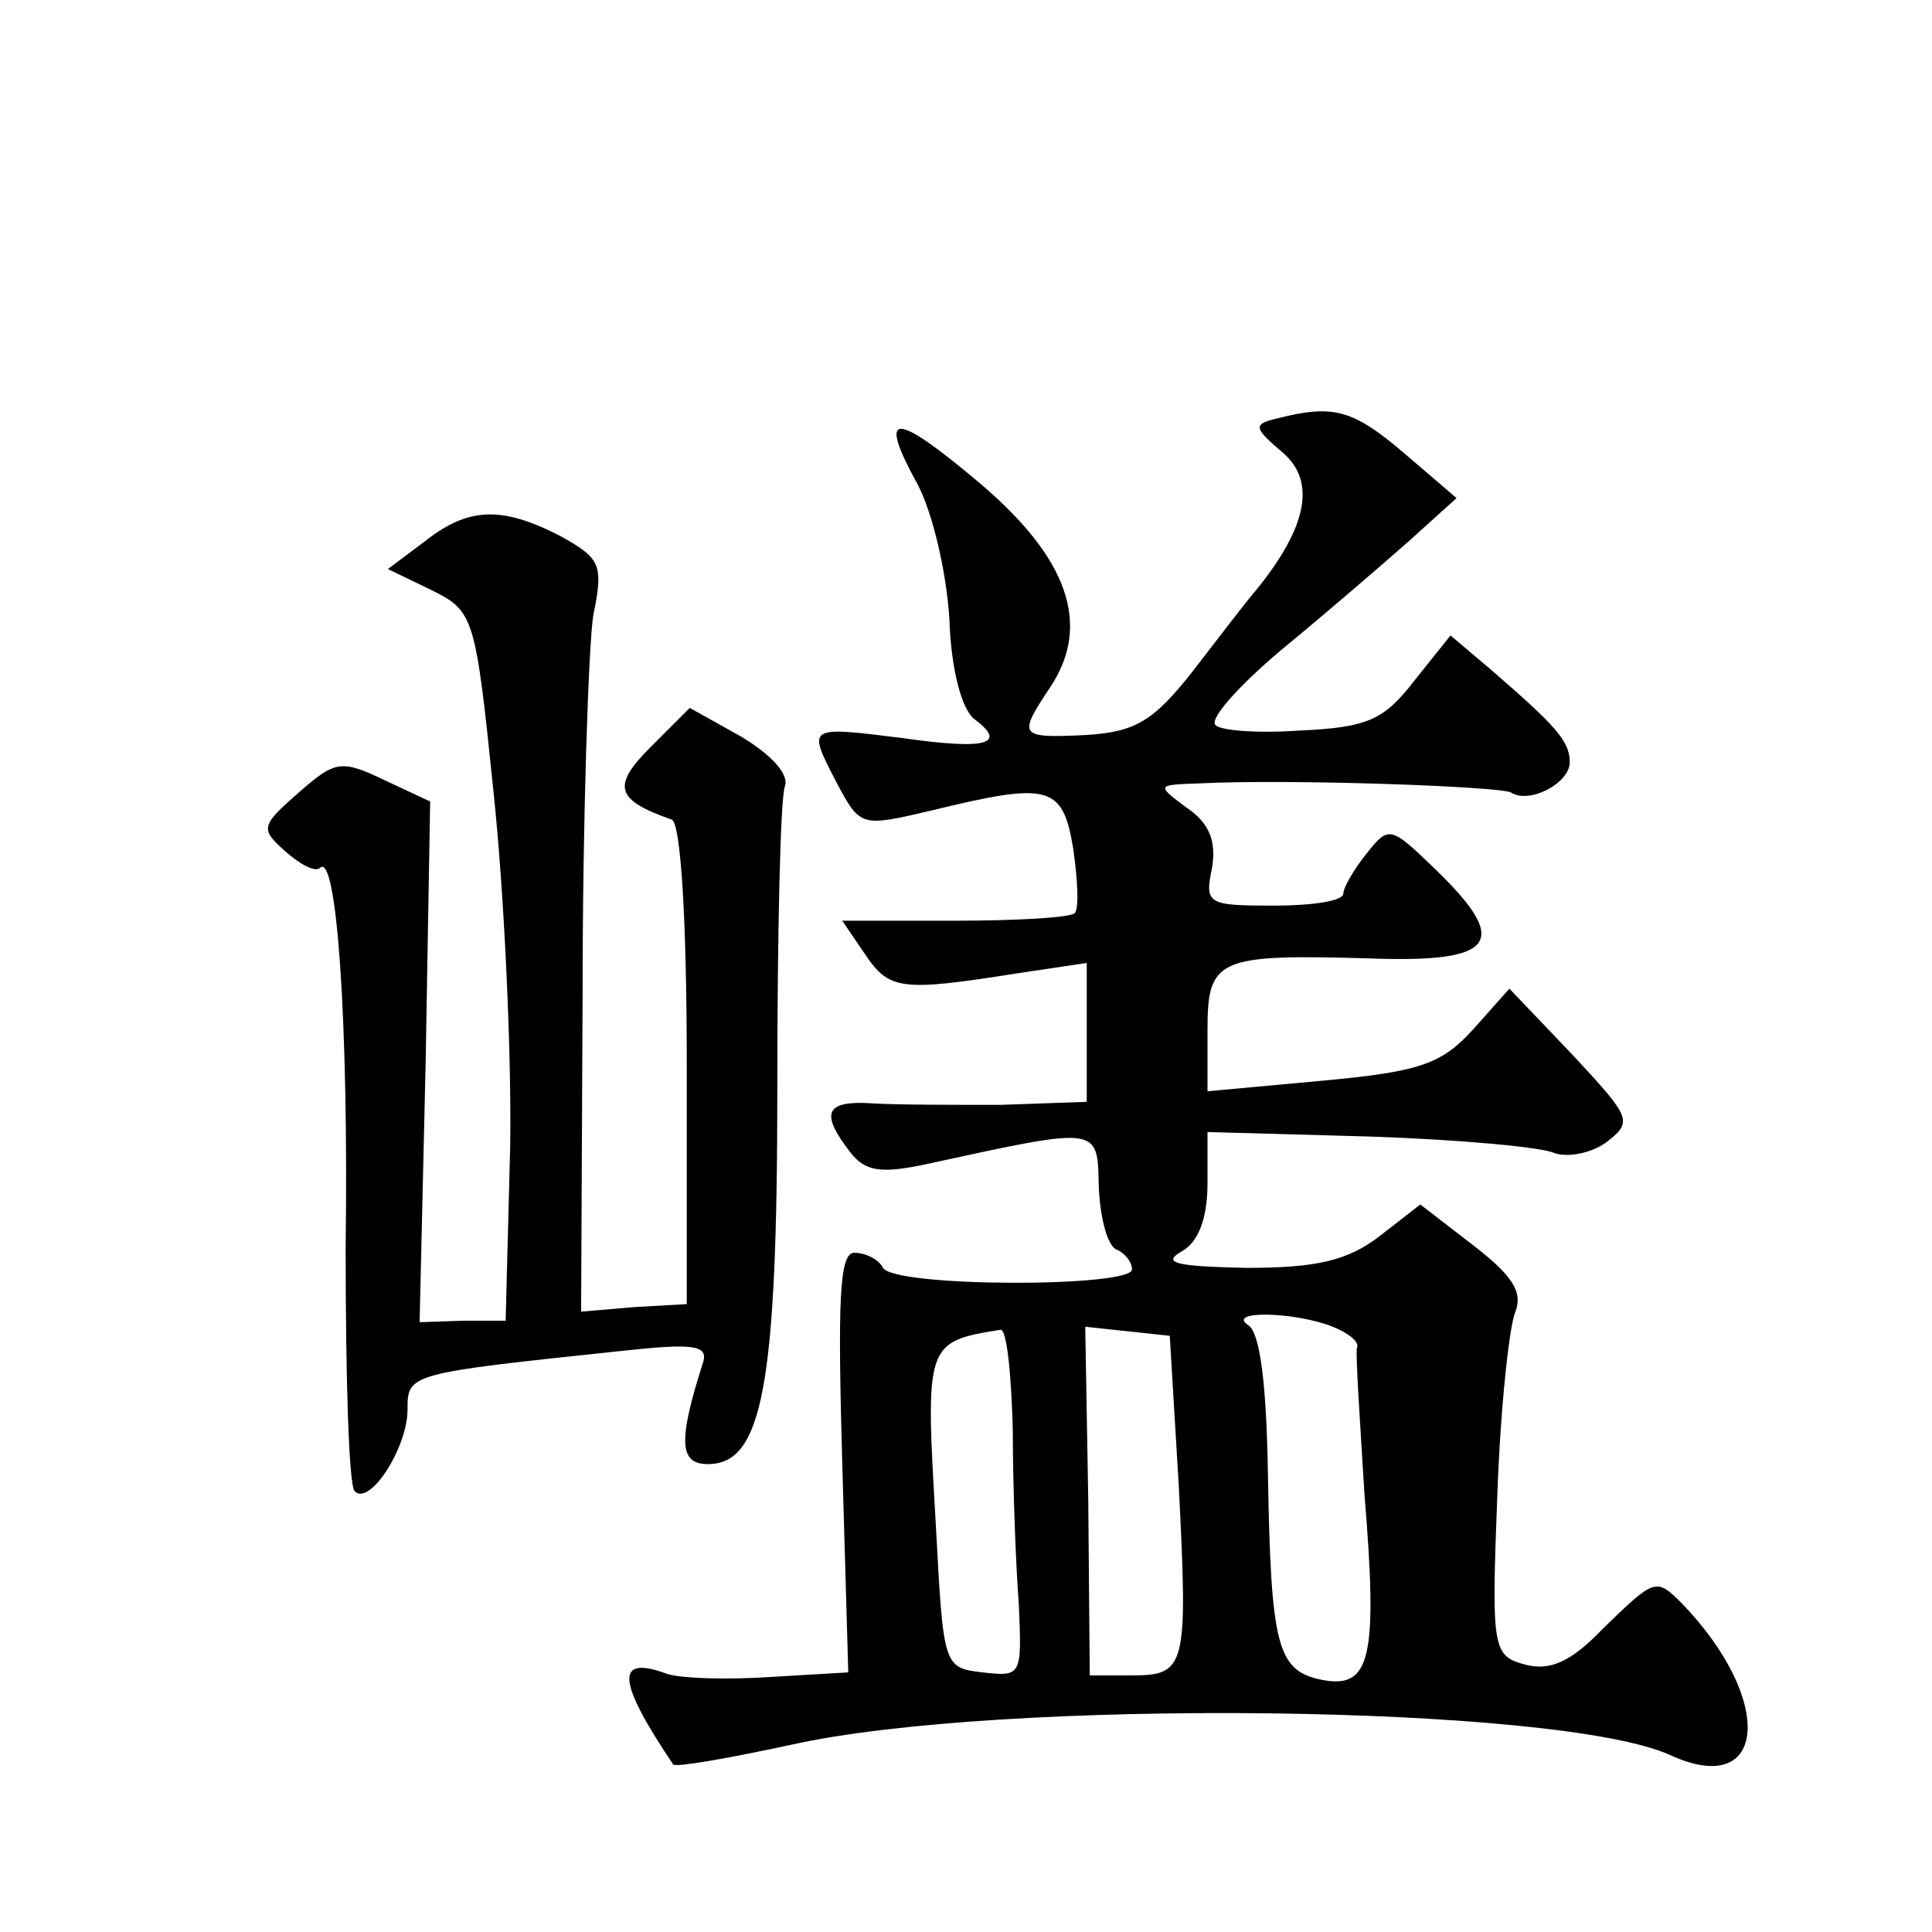
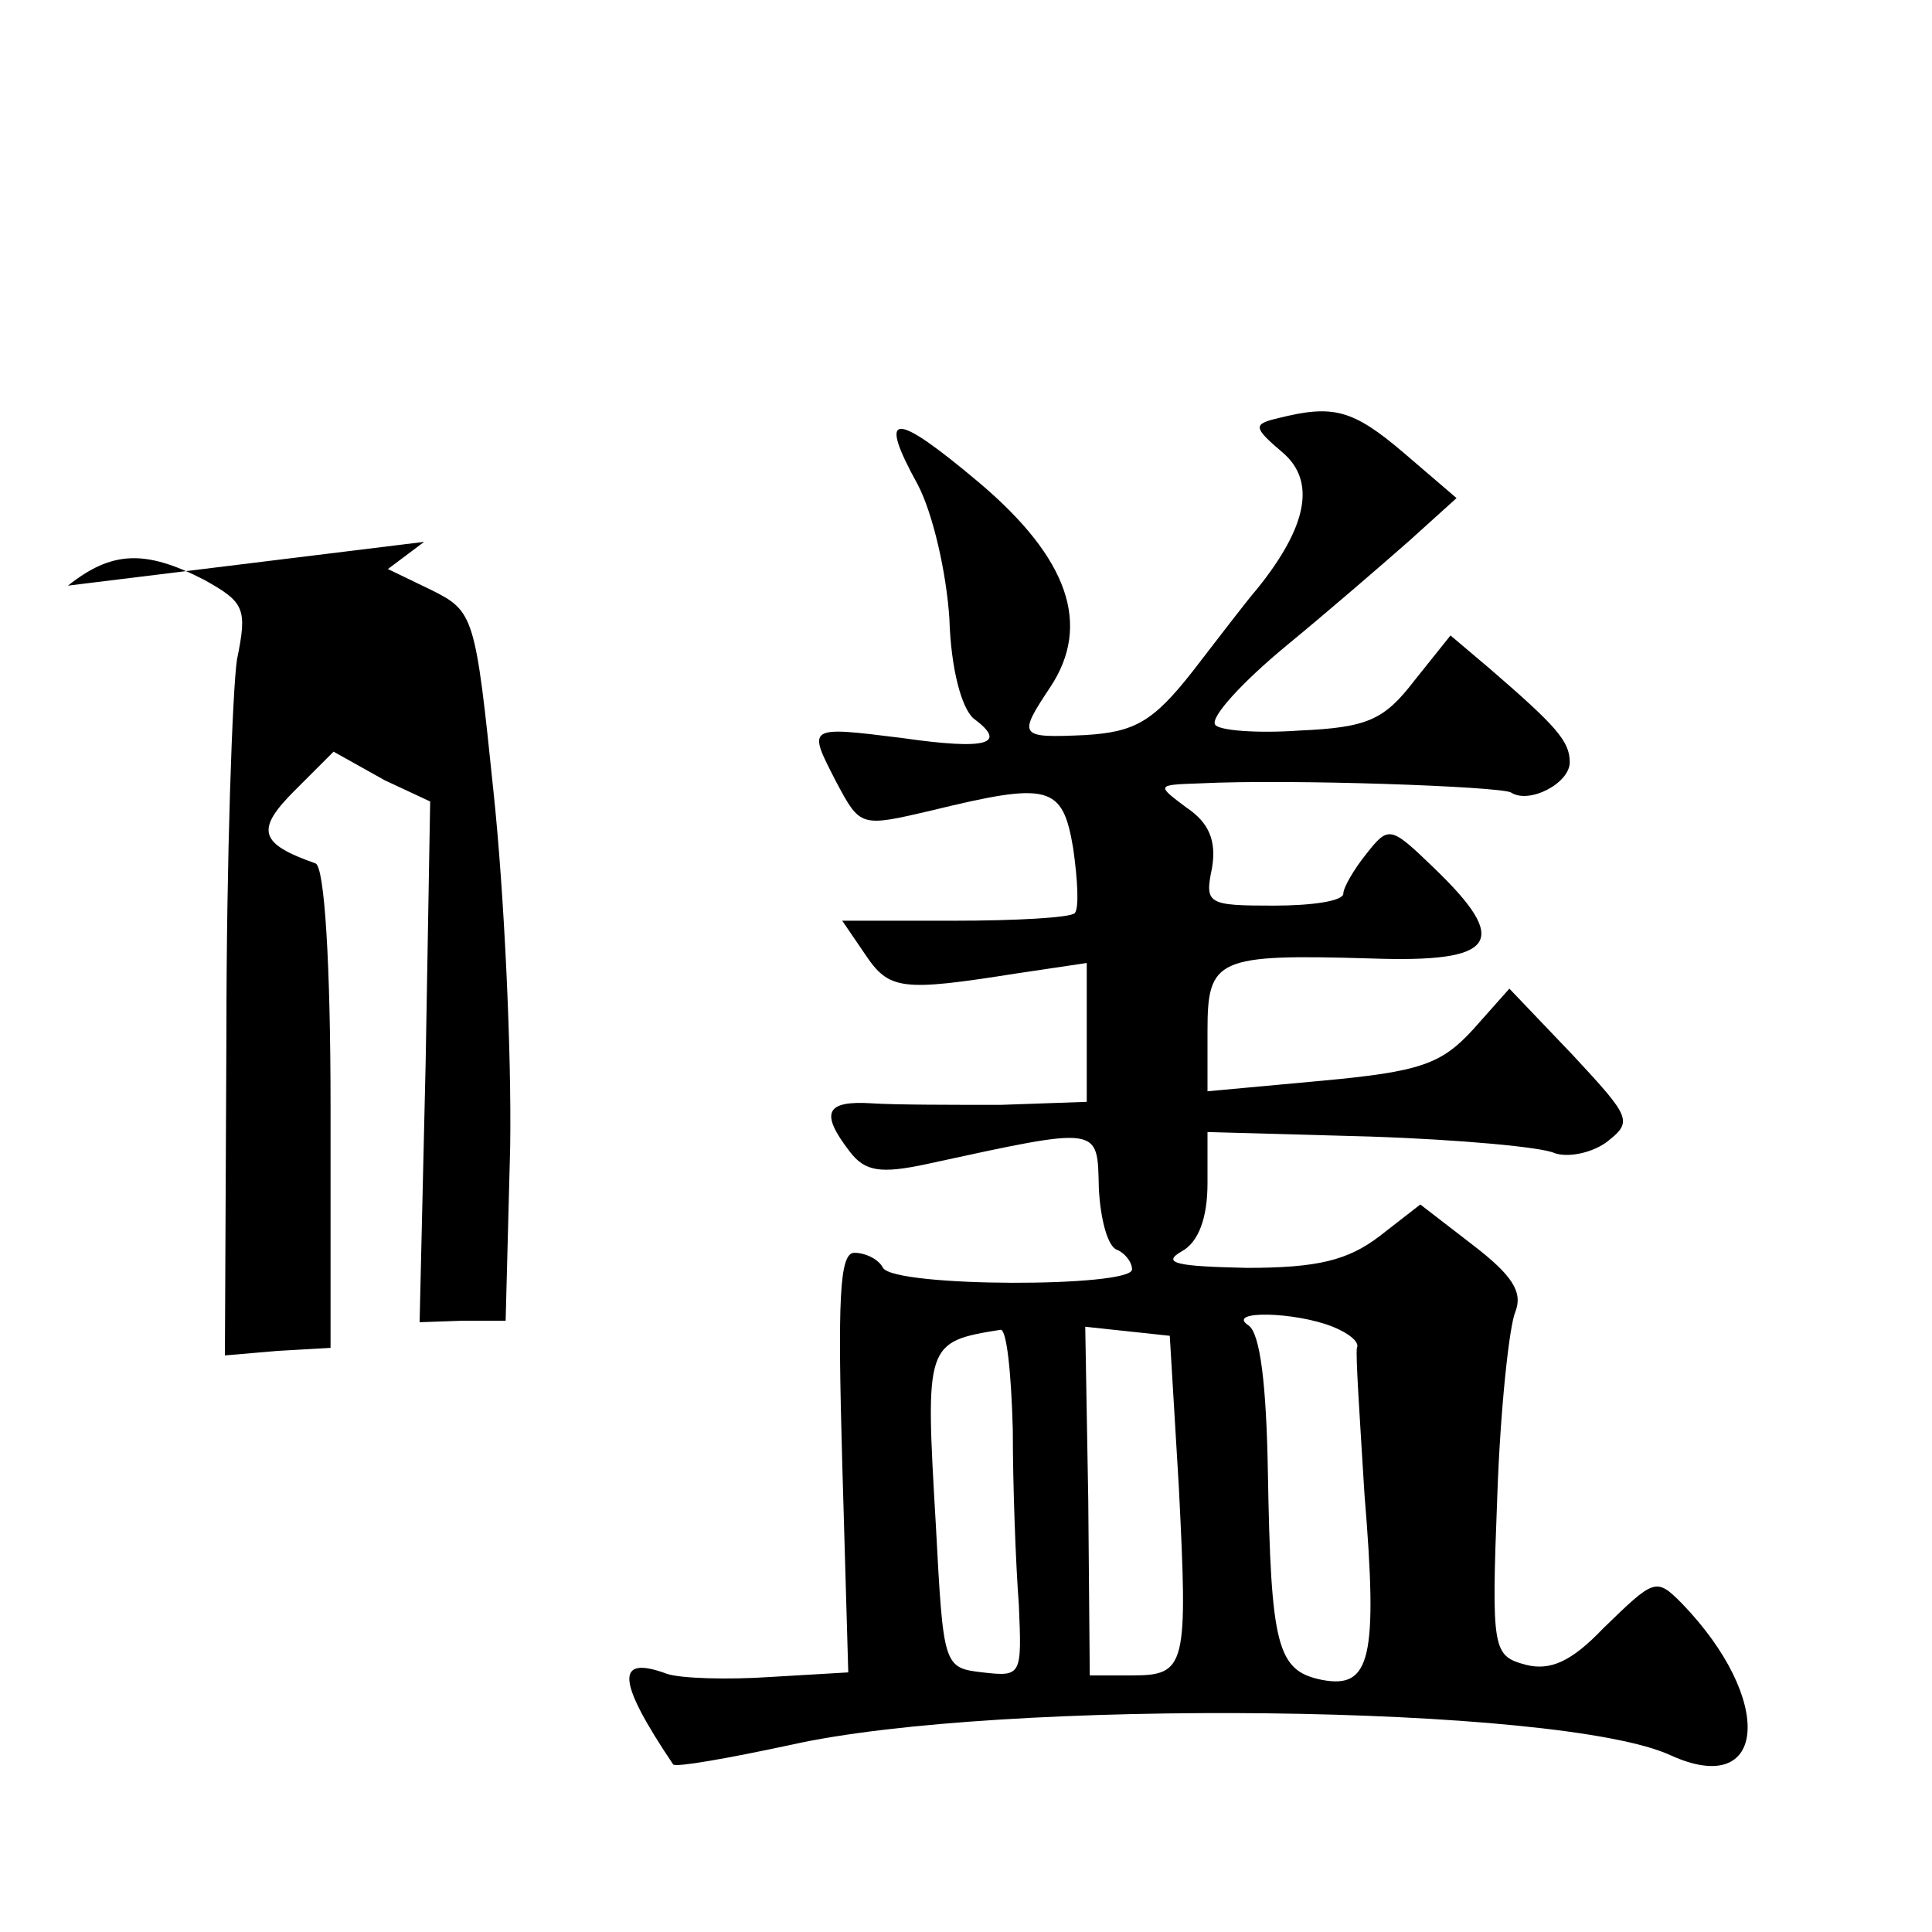
<svg xmlns="http://www.w3.org/2000/svg" version="1.0" width="128pt" height="128pt" viewBox="0 0 128 128" preserveAspectRatio="xMidYMid meet">
  <g transform="translate(0,128) scale(0.1,-0.1)" fill="#0" stroke="none">
-     <path d="M847 1003 c-17 -4 -17 -6 3 -23 22 -19 16 -49 -17 -90 -7 -8 -26 -33 -43 -55 -26 -33 -38 -40 -71 -42 -44 -2 -45 -1 -23 32 27 41 12 85 -47 135 -57 48 -68 48 -41 -1 10 -19 19 -58 21 -89 1 -33 8 -59 16 -66 23 -17 9 -21 -47 -13 -64 8 -63 8 -44 -29 16 -30 16 -30 63 -19 78 19 87 17 94 -25 3 -21 4 -40 1 -43 -3 -3 -39 -5 -80 -5 l-74 0 15 -22 c16 -24 24 -25 100 -13 l47 7 0 -46 0 -46 -57 -2 c-32 0 -70 0 -85 1 -31 2 -35 -6 -15 -32 10 -13 20 -15 52 -8 115 25 112 25 113 -16 1 -21 6 -39 12 -41 5 -2 10 -8 10 -13 0 -12 -157 -12 -165 1 -3 6 -12 10 -19 10 -10 0 -11 -32 -8 -139 l4 -139 -51 -3 c-29 -2 -60 -1 -69 2 -35 13 -33 -5 4 -60 2 -2 36 4 78 13 138 31 510 27 583 -7 64 -29 69 37 7 101 -17 17 -18 16 -52 -17 -21 -22 -35 -28 -51 -24 -22 6 -23 9 -19 112 2 58 8 113 12 122 5 13 -2 24 -28 44 l-35 27 -27 -21 c-21 -16 -41 -21 -88 -21 -46 1 -57 3 -43 11 11 6 17 22 17 45 l0 34 108 -3 c59 -2 114 -7 122 -11 9 -3 24 0 34 7 18 14 17 16 -22 58 l-42 44 -24 -27 c-21 -23 -35 -28 -100 -34 l-76 -7 0 40 c0 48 6 51 108 48 84 -3 93 11 42 60 -29 28 -30 28 -45 9 -8 -10 -15 -22 -15 -26 0 -5 -21 -8 -46 -8 -44 0 -46 1 -41 25 3 18 -2 30 -17 40 -20 15 -20 15 9 16 60 3 198 -2 206 -6 12 -8 39 6 39 20 0 14 -9 24 -53 62 l-26 22 -24 -30 c-20 -26 -31 -31 -76 -33 -28 -2 -54 0 -56 4 -3 5 18 28 47 52 28 23 65 55 82 70 l31 28 -35 30 c-34 29 -47 32 -83 23z m36 -602 c10 -4 18 -10 16 -14 -1 -4 2 -48 5 -97 9 -109 4 -129 -28 -123 -30 6 -34 22 -36 138 -1 57 -5 92 -13 97 -15 10 31 9 56 -1z m-212 -68 c0 -38 2 -90 4 -116 2 -47 2 -48 -24 -45 -26 3 -26 4 -31 98 -7 120 -7 121 43 129 4 0 7 -29 8 -66z m110 -38 c6 -119 5 -125 -31 -125 l-28 0 -1 116 -2 115 28 -3 28 -3 6 -100z M281 921 l-24 -18 29 -14 c28 -14 29 -17 41 -134 7 -66 12 -172 11 -235 l-3 -115 -28 0 -29 -1 4 172 3 173 -30 14 c-29 14 -33 13 -57 -8 -25 -22 -26 -24 -9 -39 10 -9 20 -14 23 -11 11 11 19 -101 17 -251 0 -86 2 -158 6 -162 10 -10 35 29 35 54 0 24 0 24 142 39 46 5 57 4 54 -7 -17 -53 -16 -68 3 -68 36 0 46 51 46 250 0 102 2 191 5 199 3 8 -9 21 -29 33 l-34 19 -26 -26 c-26 -26 -23 -35 14 -48 6 -2 10 -66 10 -162 l0 -159 -35 -2 -35 -3 1 212 c0 117 4 229 7 249 7 34 5 38 -22 53 -39 20 -61 19 -90 -4z" />
+     <path d="M847 1003 c-17 -4 -17 -6 3 -23 22 -19 16 -49 -17 -90 -7 -8 -26 -33 -43 -55 -26 -33 -38 -40 -71 -42 -44 -2 -45 -1 -23 32 27 41 12 85 -47 135 -57 48 -68 48 -41 -1 10 -19 19 -58 21 -89 1 -33 8 -59 16 -66 23 -17 9 -21 -47 -13 -64 8 -63 8 -44 -29 16 -30 16 -30 63 -19 78 19 87 17 94 -25 3 -21 4 -40 1 -43 -3 -3 -39 -5 -80 -5 l-74 0 15 -22 c16 -24 24 -25 100 -13 l47 7 0 -46 0 -46 -57 -2 c-32 0 -70 0 -85 1 -31 2 -35 -6 -15 -32 10 -13 20 -15 52 -8 115 25 112 25 113 -16 1 -21 6 -39 12 -41 5 -2 10 -8 10 -13 0 -12 -157 -12 -165 1 -3 6 -12 10 -19 10 -10 0 -11 -32 -8 -139 l4 -139 -51 -3 c-29 -2 -60 -1 -69 2 -35 13 -33 -5 4 -60 2 -2 36 4 78 13 138 31 510 27 583 -7 64 -29 69 37 7 101 -17 17 -18 16 -52 -17 -21 -22 -35 -28 -51 -24 -22 6 -23 9 -19 112 2 58 8 113 12 122 5 13 -2 24 -28 44 l-35 27 -27 -21 c-21 -16 -41 -21 -88 -21 -46 1 -57 3 -43 11 11 6 17 22 17 45 l0 34 108 -3 c59 -2 114 -7 122 -11 9 -3 24 0 34 7 18 14 17 16 -22 58 l-42 44 -24 -27 c-21 -23 -35 -28 -100 -34 l-76 -7 0 40 c0 48 6 51 108 48 84 -3 93 11 42 60 -29 28 -30 28 -45 9 -8 -10 -15 -22 -15 -26 0 -5 -21 -8 -46 -8 -44 0 -46 1 -41 25 3 18 -2 30 -17 40 -20 15 -20 15 9 16 60 3 198 -2 206 -6 12 -8 39 6 39 20 0 14 -9 24 -53 62 l-26 22 -24 -30 c-20 -26 -31 -31 -76 -33 -28 -2 -54 0 -56 4 -3 5 18 28 47 52 28 23 65 55 82 70 l31 28 -35 30 c-34 29 -47 32 -83 23z m36 -602 c10 -4 18 -10 16 -14 -1 -4 2 -48 5 -97 9 -109 4 -129 -28 -123 -30 6 -34 22 -36 138 -1 57 -5 92 -13 97 -15 10 31 9 56 -1z m-212 -68 c0 -38 2 -90 4 -116 2 -47 2 -48 -24 -45 -26 3 -26 4 -31 98 -7 120 -7 121 43 129 4 0 7 -29 8 -66z m110 -38 c6 -119 5 -125 -31 -125 l-28 0 -1 116 -2 115 28 -3 28 -3 6 -100z M281 921 l-24 -18 29 -14 c28 -14 29 -17 41 -134 7 -66 12 -172 11 -235 l-3 -115 -28 0 -29 -1 4 172 3 173 -30 14 l-34 19 -26 -26 c-26 -26 -23 -35 14 -48 6 -2 10 -66 10 -162 l0 -159 -35 -2 -35 -3 1 212 c0 117 4 229 7 249 7 34 5 38 -22 53 -39 20 -61 19 -90 -4z" />
  </g>
</svg>